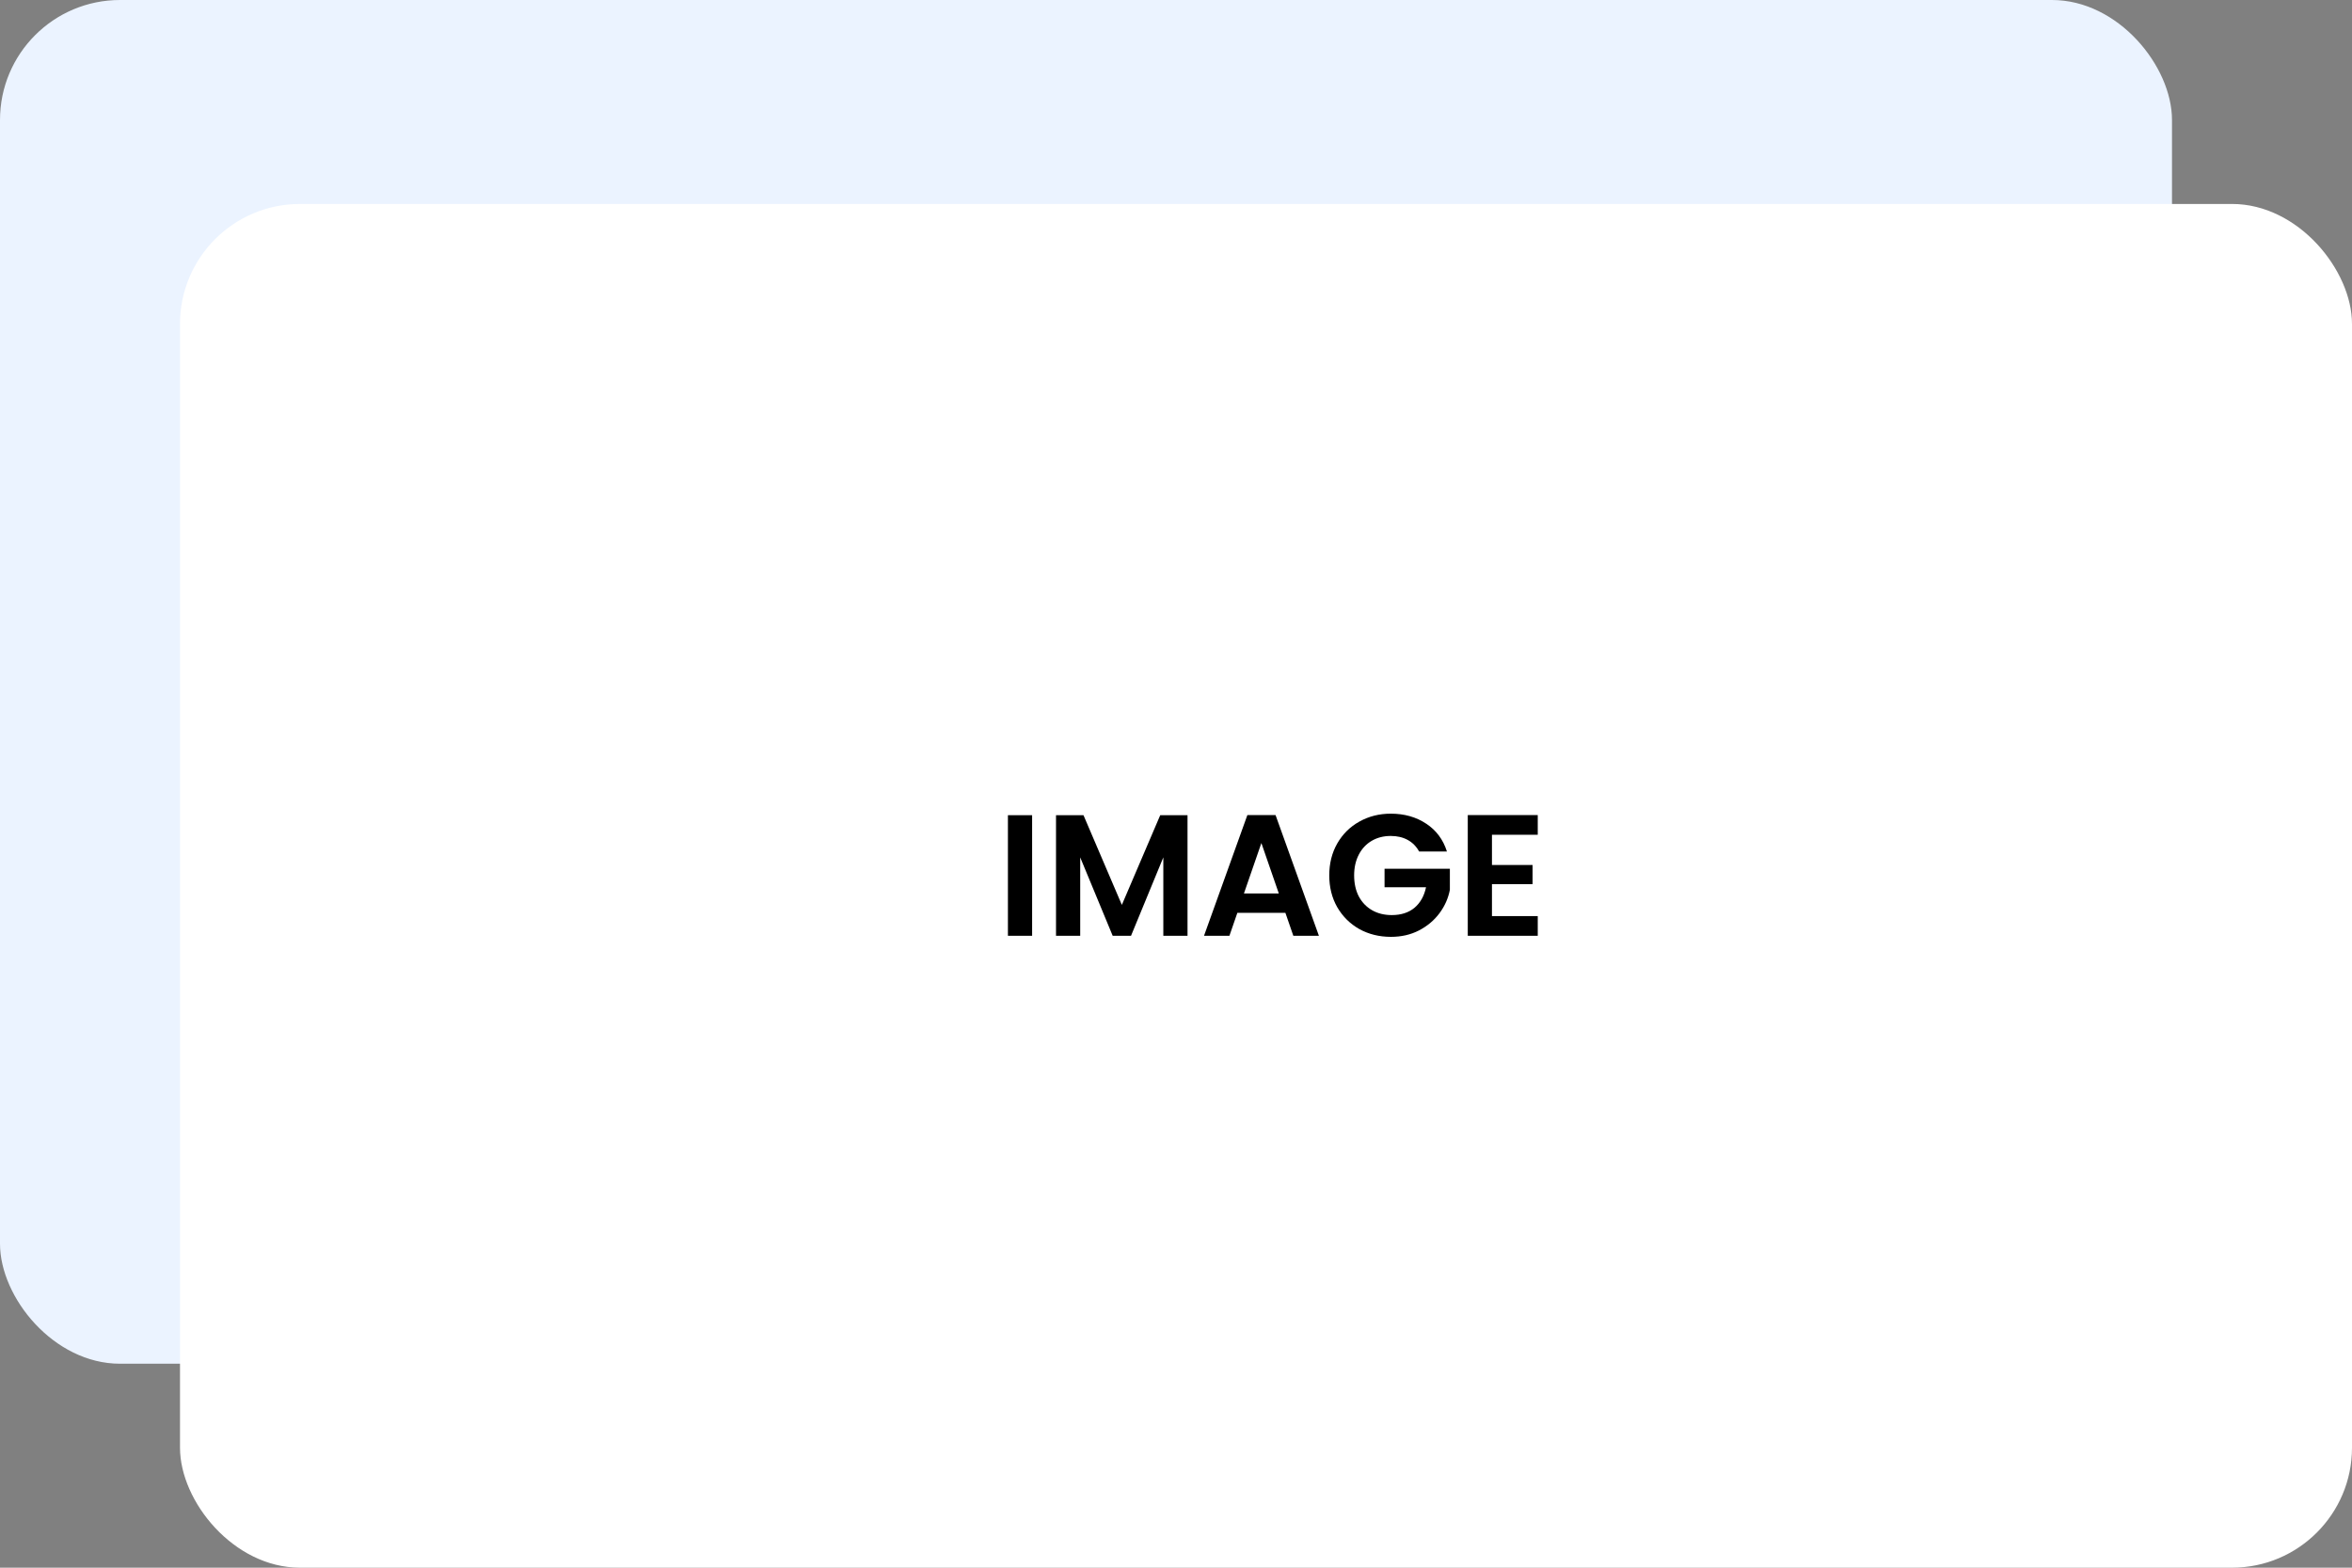
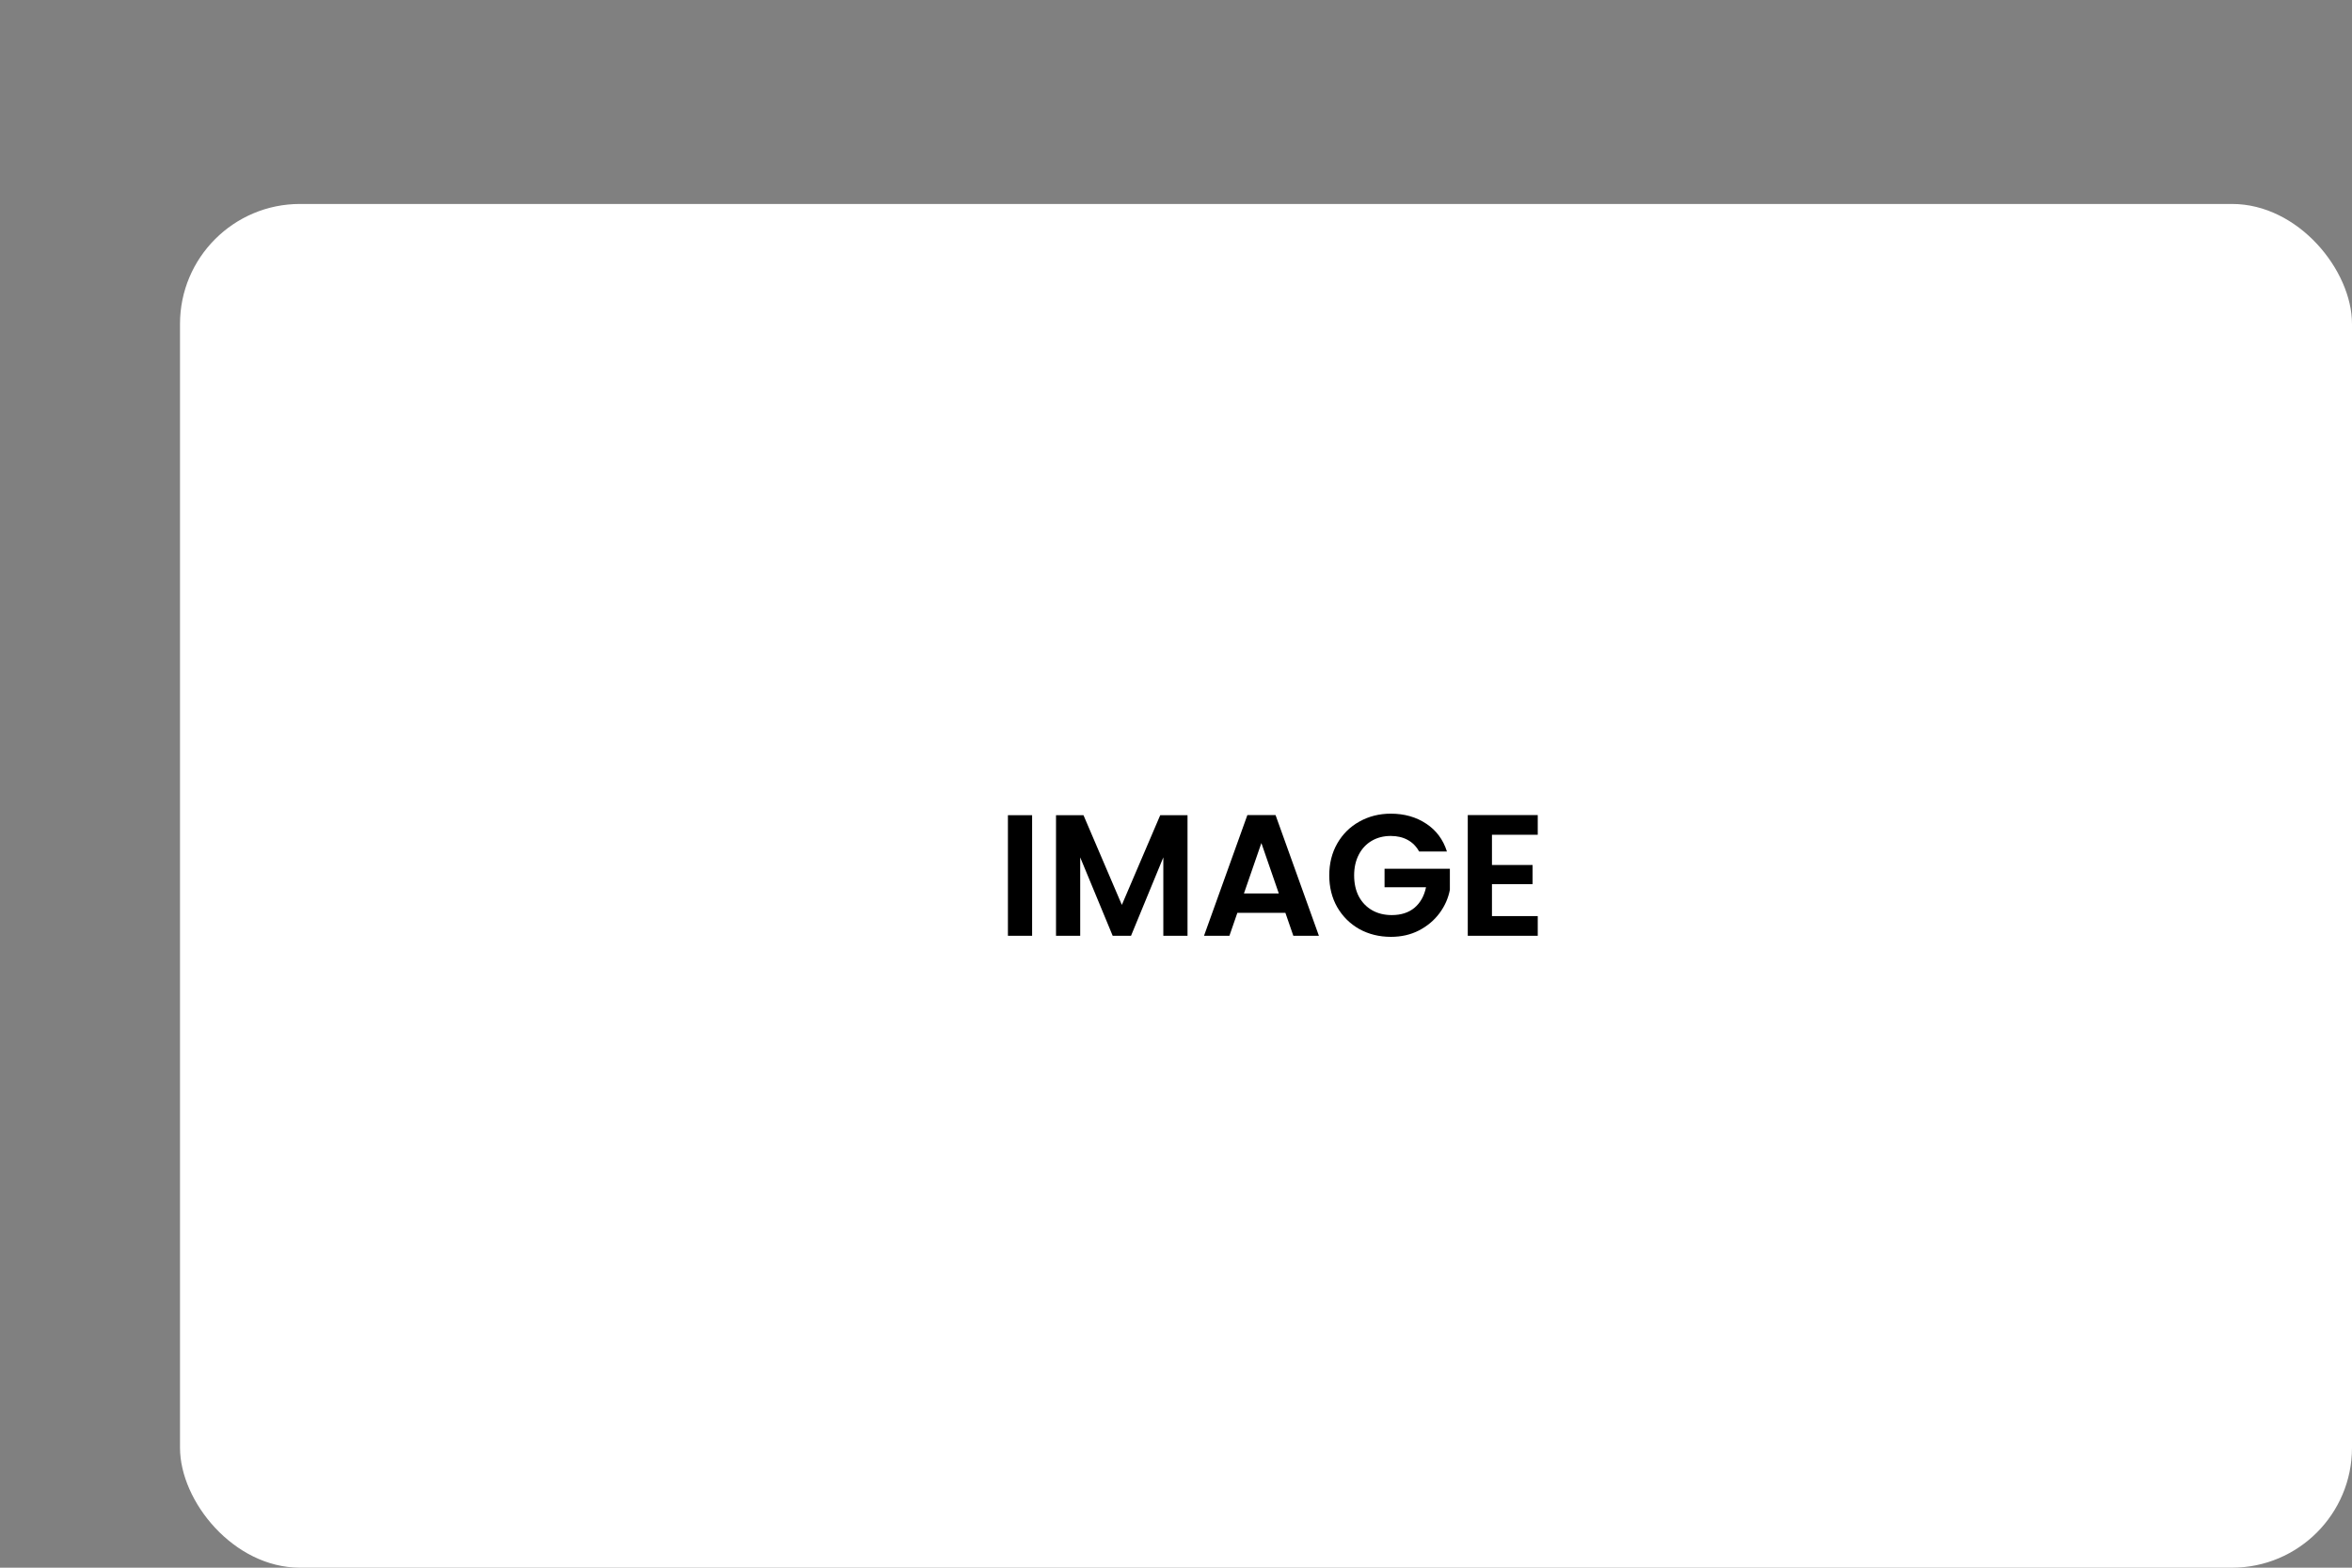
<svg xmlns="http://www.w3.org/2000/svg" width="588" height="392" viewBox="0 0 588 392" fill="none">
  <rect x="0" y="0" width="588" height="392" fill="#808080" stroke="none" />
-   <rect width="543" height="341" rx="30" fill="#EBF3FF" />
  <rect x="45" y="51" width="543" height="341" rx="30" fill="white" />
  <path d="M258.029 203.846V234H251.981V203.846H258.029ZM296.879 203.846V234H290.831V214.387L282.753 234H278.174L270.052 214.387V234H264.004V203.846H270.873L280.463 226.267L290.054 203.846H296.879ZM321.349 228.254H309.339L307.352 234H301.001L311.845 203.803H318.886L329.729 234H323.336L321.349 228.254ZM319.707 223.416L315.344 210.802L310.981 223.416H319.707ZM354.778 212.918C354.086 211.651 353.136 210.686 351.926 210.024C350.717 209.362 349.306 209.03 347.693 209.03C345.907 209.03 344.323 209.434 342.941 210.24C341.558 211.046 340.478 212.198 339.701 213.696C338.923 215.194 338.534 216.922 338.534 218.88C338.534 220.896 338.923 222.653 339.701 224.15C340.507 225.648 341.616 226.8 343.027 227.606C344.438 228.413 346.08 228.816 347.952 228.816C350.256 228.816 352.142 228.211 353.611 227.002C355.08 225.763 356.045 224.05 356.506 221.861H346.138V217.238H362.467V222.509C362.064 224.611 361.2 226.555 359.875 228.341C358.55 230.126 356.837 231.566 354.734 232.661C352.661 233.726 350.328 234.259 347.736 234.259C344.827 234.259 342.192 233.611 339.83 232.315C337.498 230.99 335.654 229.162 334.301 226.829C332.976 224.496 332.314 221.846 332.314 218.88C332.314 215.914 332.976 213.264 334.301 210.931C335.654 208.57 337.498 206.741 339.83 205.445C342.192 204.12 344.813 203.458 347.693 203.458C351.091 203.458 354.043 204.293 356.549 205.963C359.054 207.605 360.782 209.923 361.733 212.918H354.778ZM372.99 208.728V216.288H383.142V221.083H372.99V229.075H384.438V234H366.942V203.803H384.438V208.728H372.99Z" fill="black" />
</svg>